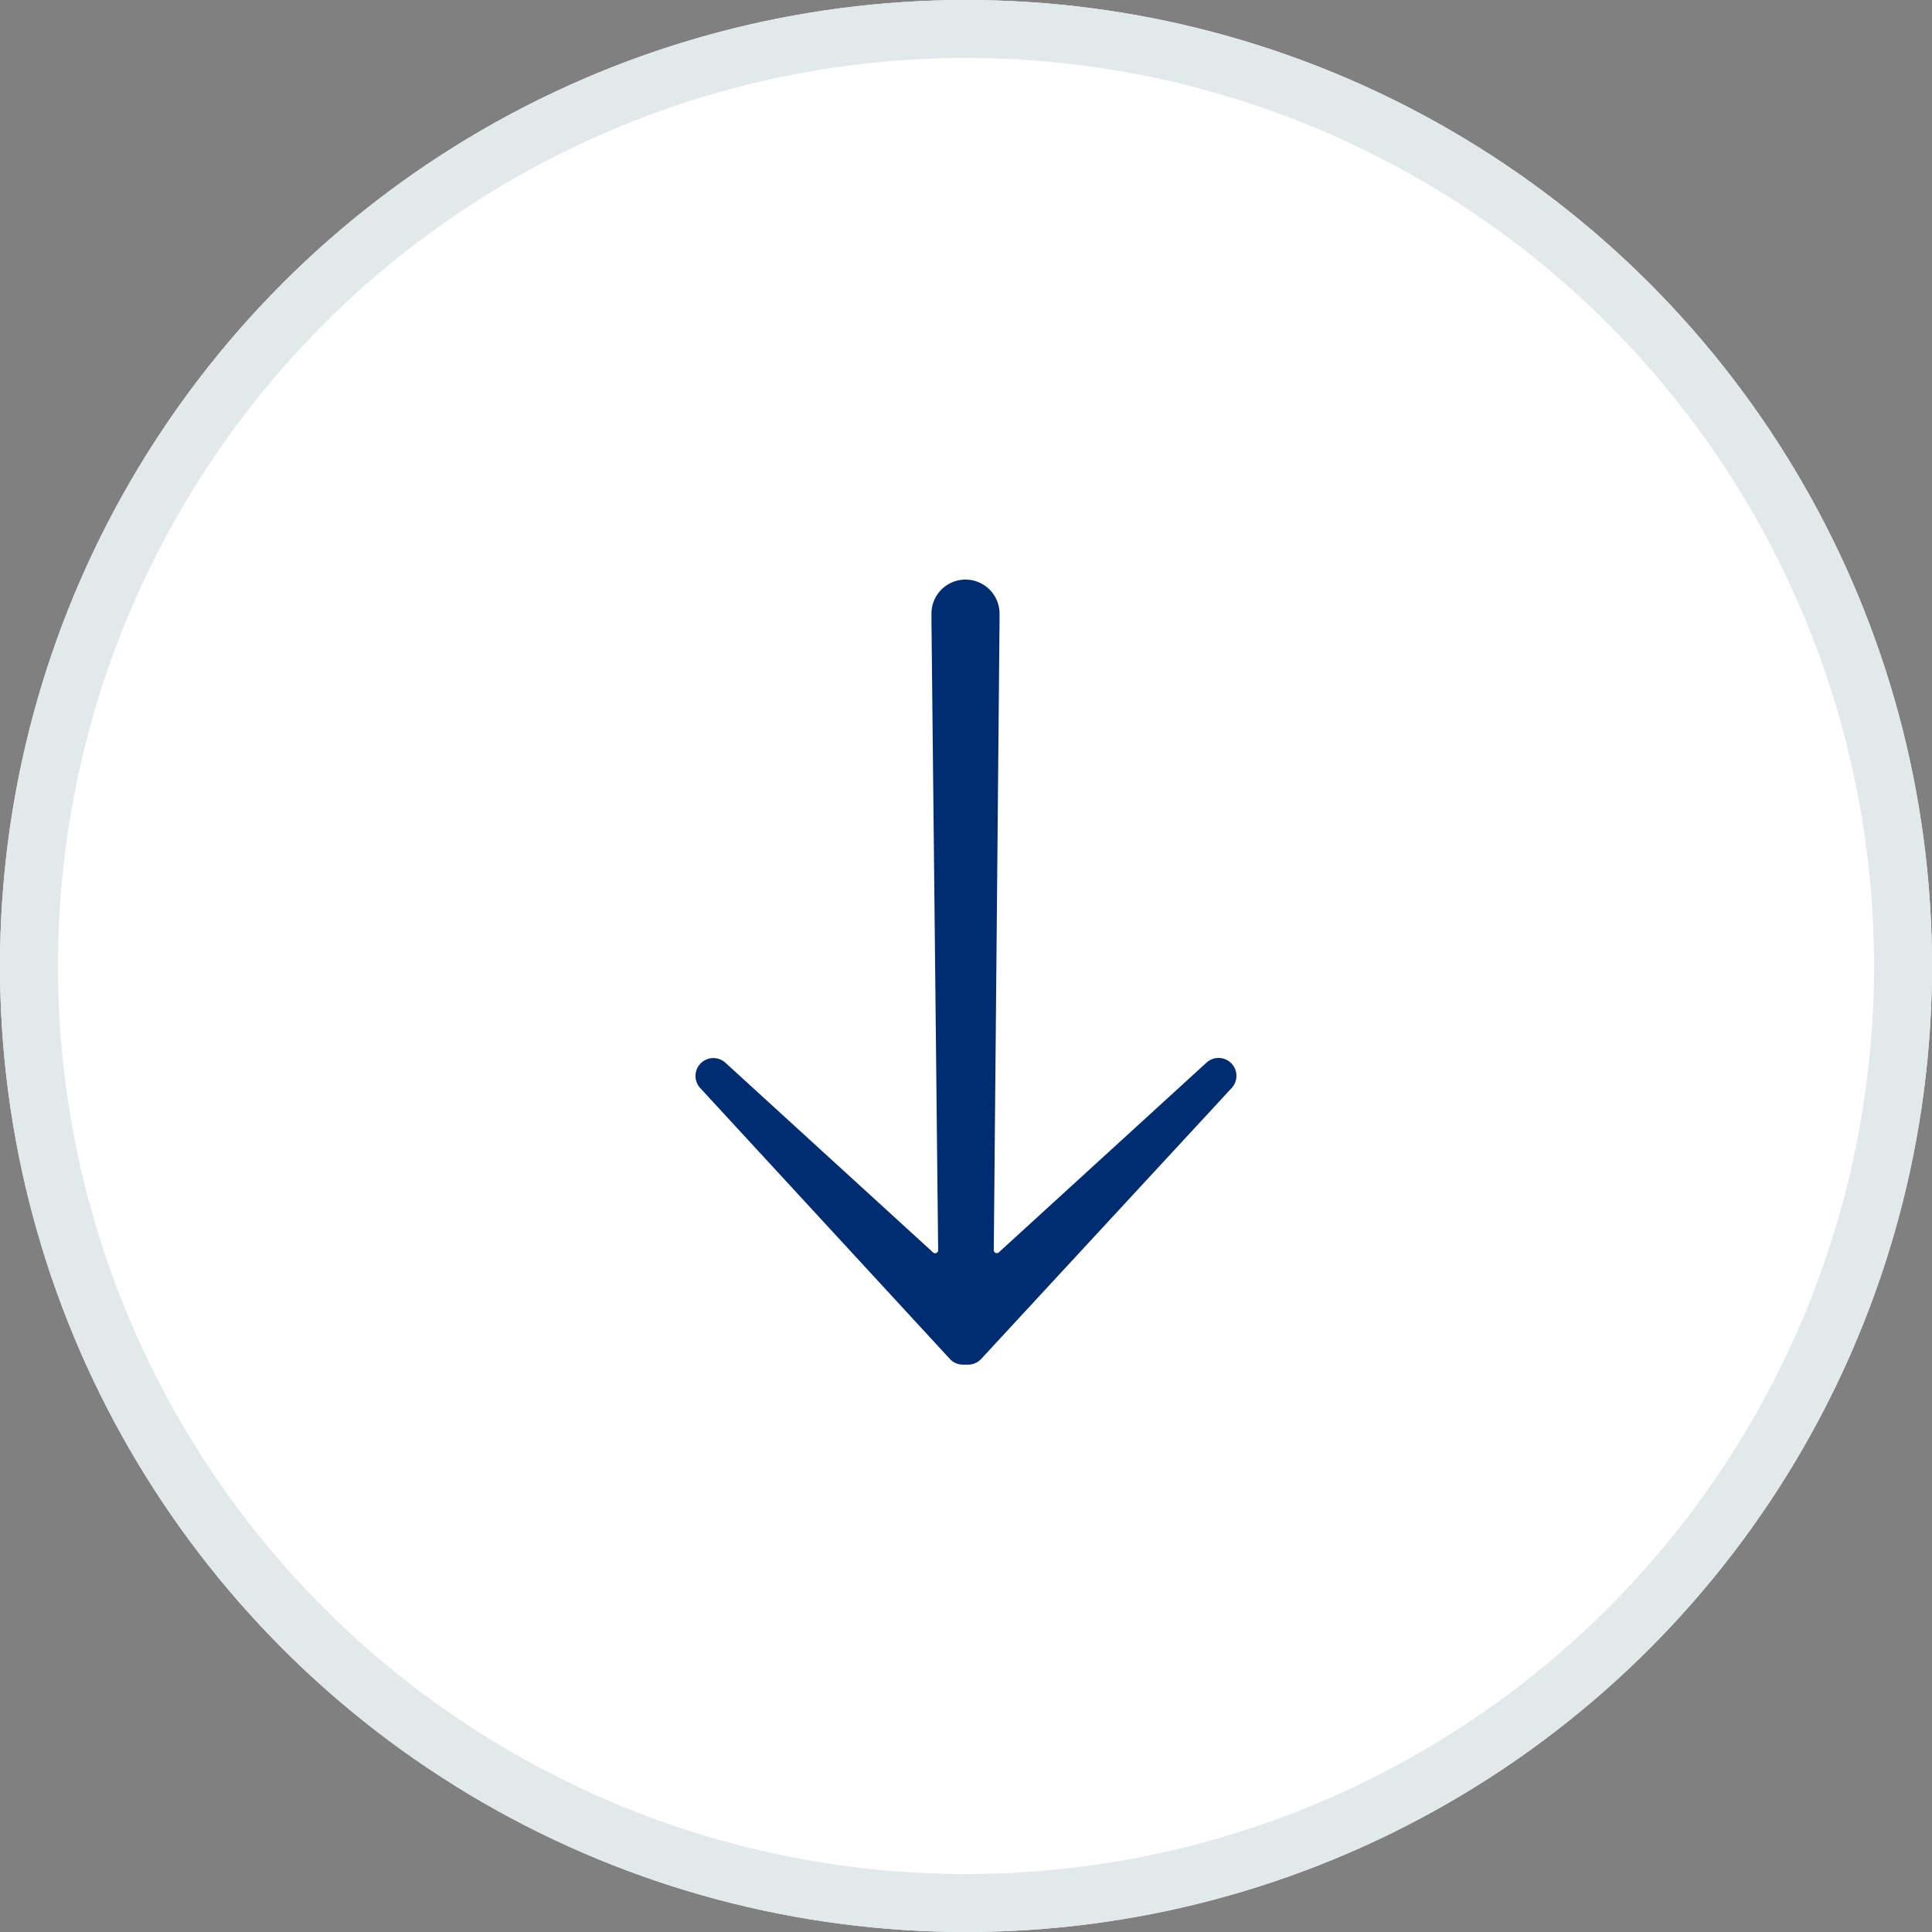
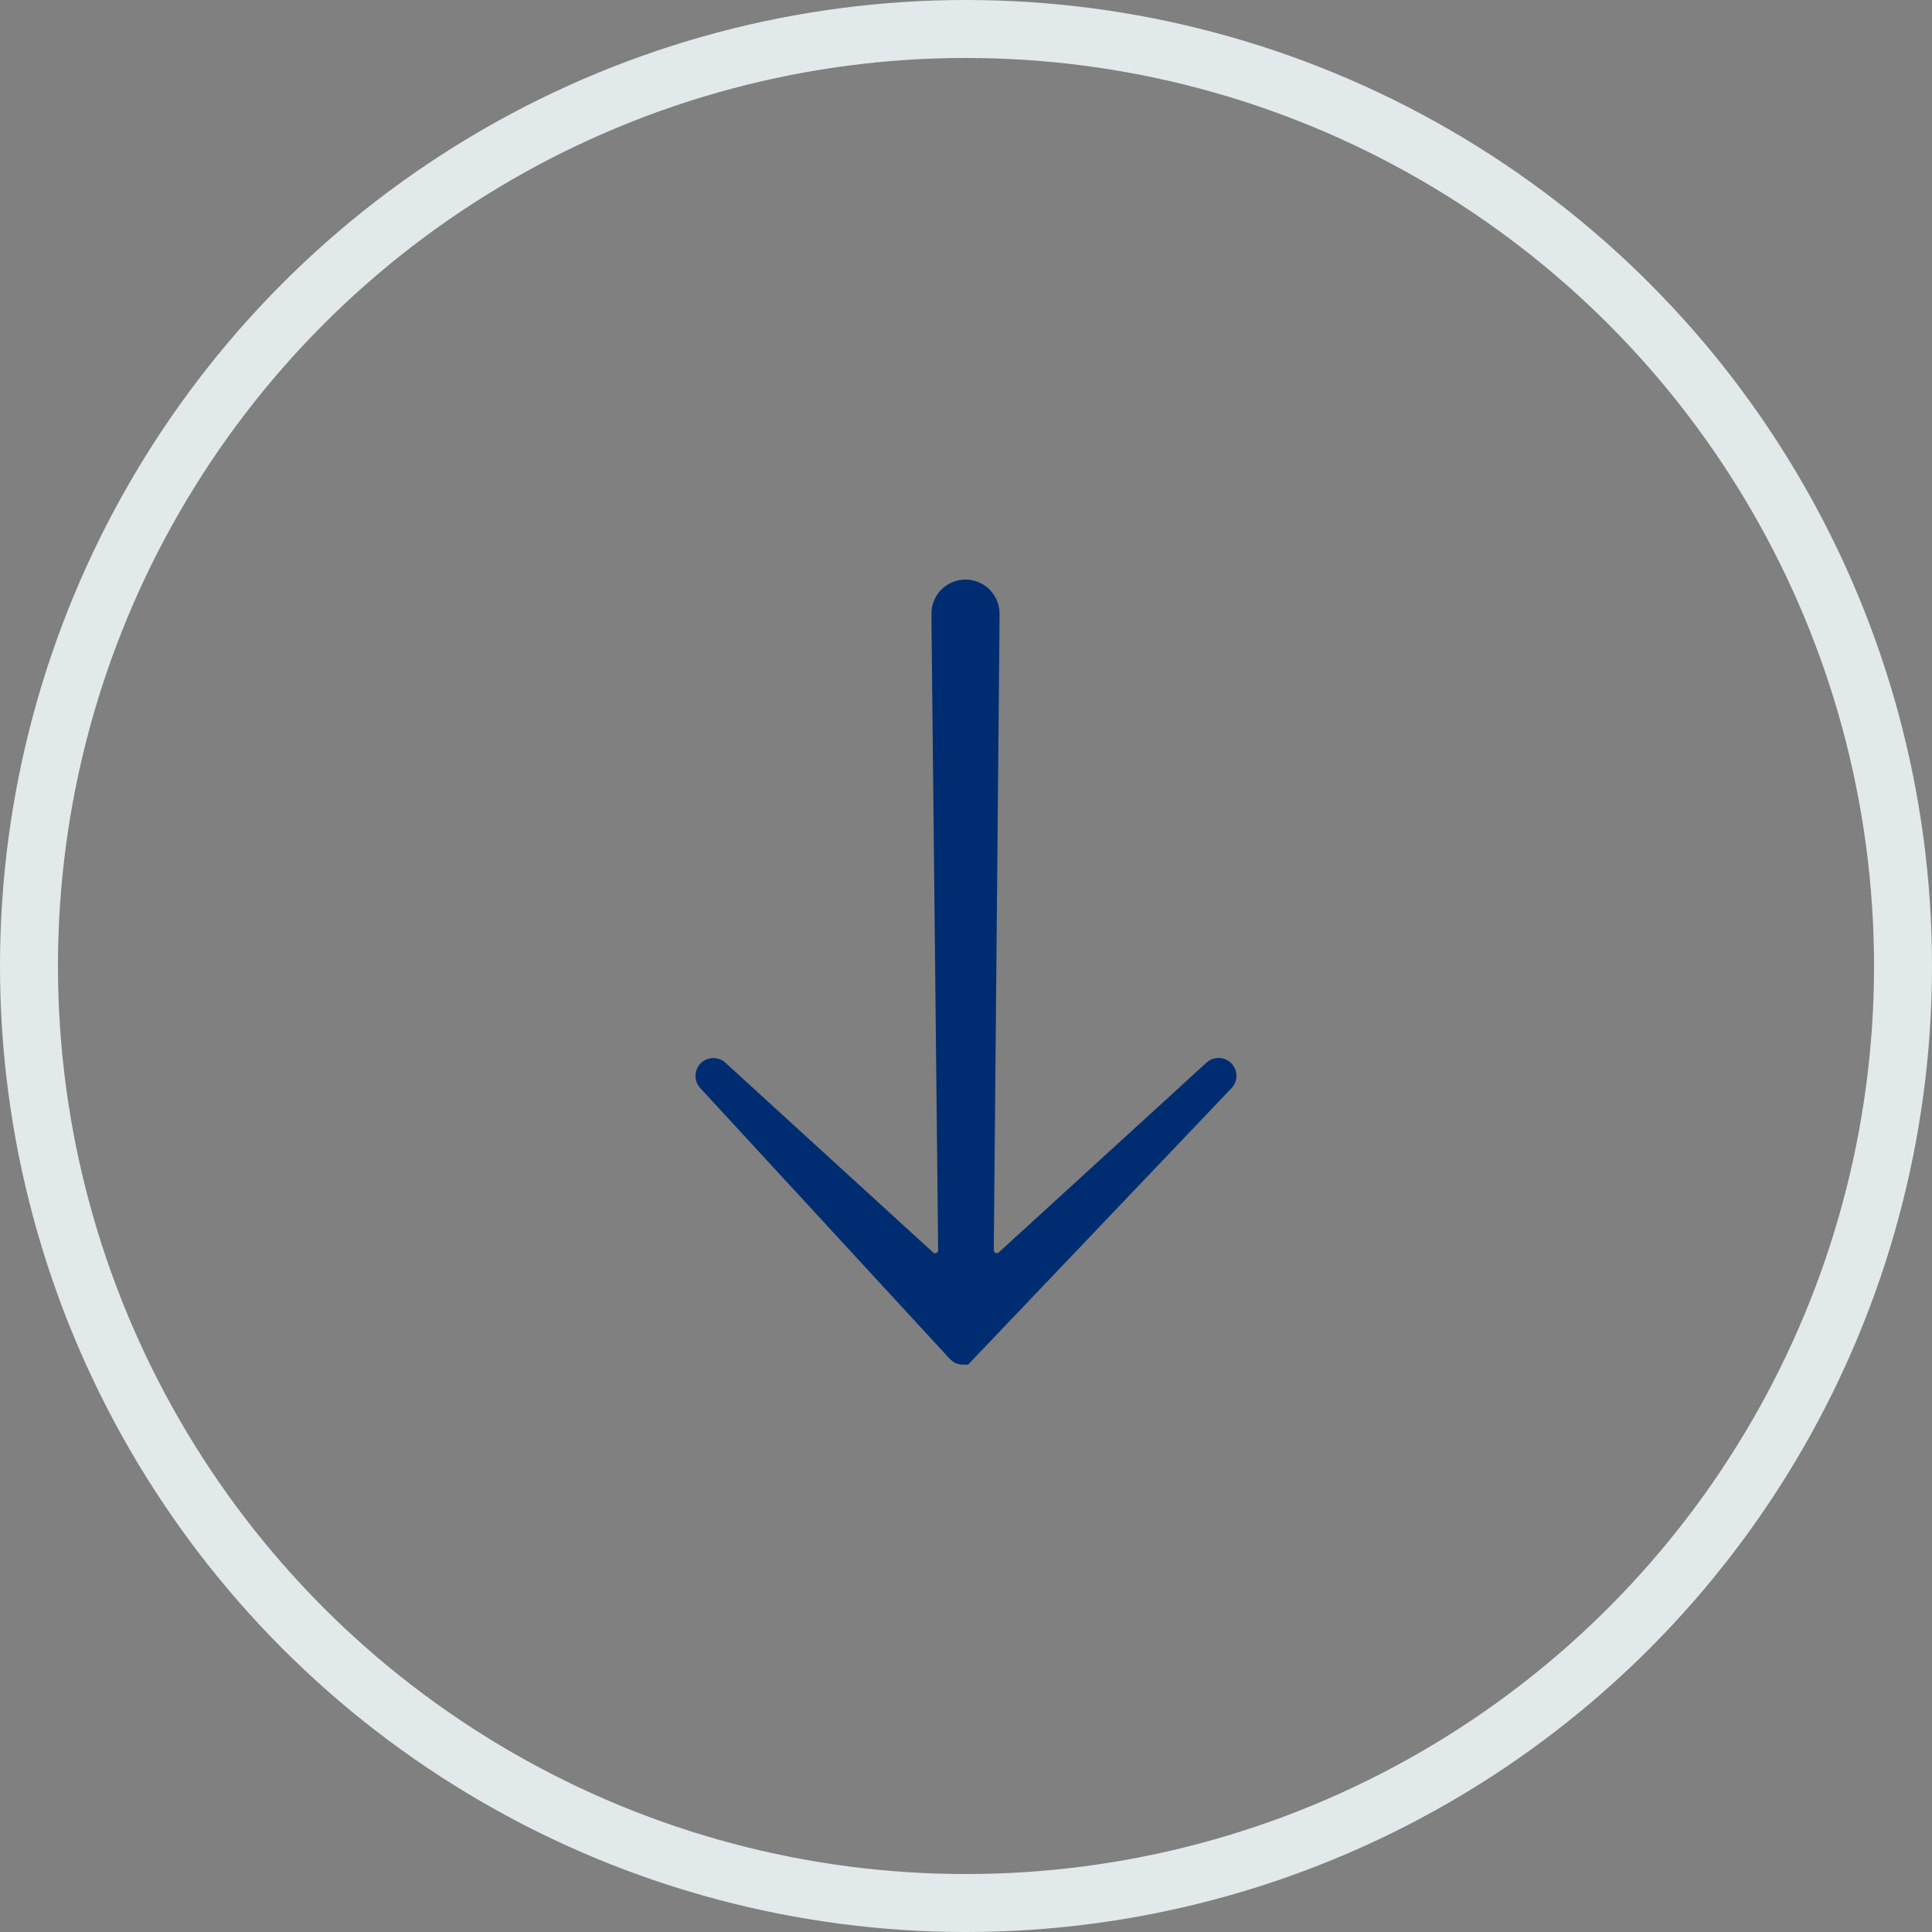
<svg xmlns="http://www.w3.org/2000/svg" id="ARROW_BULLET" data-name="ARROW BULLET" width="50" height="50" viewBox="0 0 50 50">
  <rect x="0" y="0" width="50" height="50" fill="#808080" stroke="none" />
  <g id="Ellipse_1614" data-name="Ellipse 1614" fill="#fff" stroke="#e1e9eb" stroke-width="1.5">
-     <circle cx="25" cy="25" r="25" stroke="none" />
    <circle cx="25" cy="25" r="24.25" fill="none" />
  </g>
  <g id="arrow_forward_18dp" data-name="arrow_forward 18dp" transform="translate(31.999 15) rotate(90)">
    <g id="arrow_forward-black-18dp">
      <g id="Groupe_3716" data-name="Groupe 3716">
-         <path id="Tracé_3068" data-name="Tracé 3068" d="M12.515.136h0a.463.463,0,0,0-.006.648l4.9,5.364a.078.078,0,0,1-.06.132L1.064,6.131H.881A.881.881,0,0,0,0,7.012H0a.88.88,0,0,0,.881.881h.184L17.352,7.72a.078.078,0,0,1,.06.132l-4.9,5.364a.463.463,0,0,0,.006.648h0a.463.463,0,0,0,.641.013l7.009-6.459a.462.462,0,0,0,.149-.34V6.945a.462.462,0,0,0-.149-.34L13.157.123A.463.463,0,0,0,12.515.136Z" fill="#002d72" />
+         <path id="Tracé_3068" data-name="Tracé 3068" d="M12.515.136h0a.463.463,0,0,0-.006.648l4.9,5.364a.078.078,0,0,1-.06.132L1.064,6.131H.881A.881.881,0,0,0,0,7.012H0a.88.88,0,0,0,.881.881h.184L17.352,7.72a.078.078,0,0,1,.06.132l-4.9,5.364a.463.463,0,0,0,.006.648h0a.463.463,0,0,0,.641.013l7.009-6.459a.462.462,0,0,0,.149-.34V6.945L13.157.123A.463.463,0,0,0,12.515.136Z" fill="#002d72" />
      </g>
    </g>
  </g>
</svg>